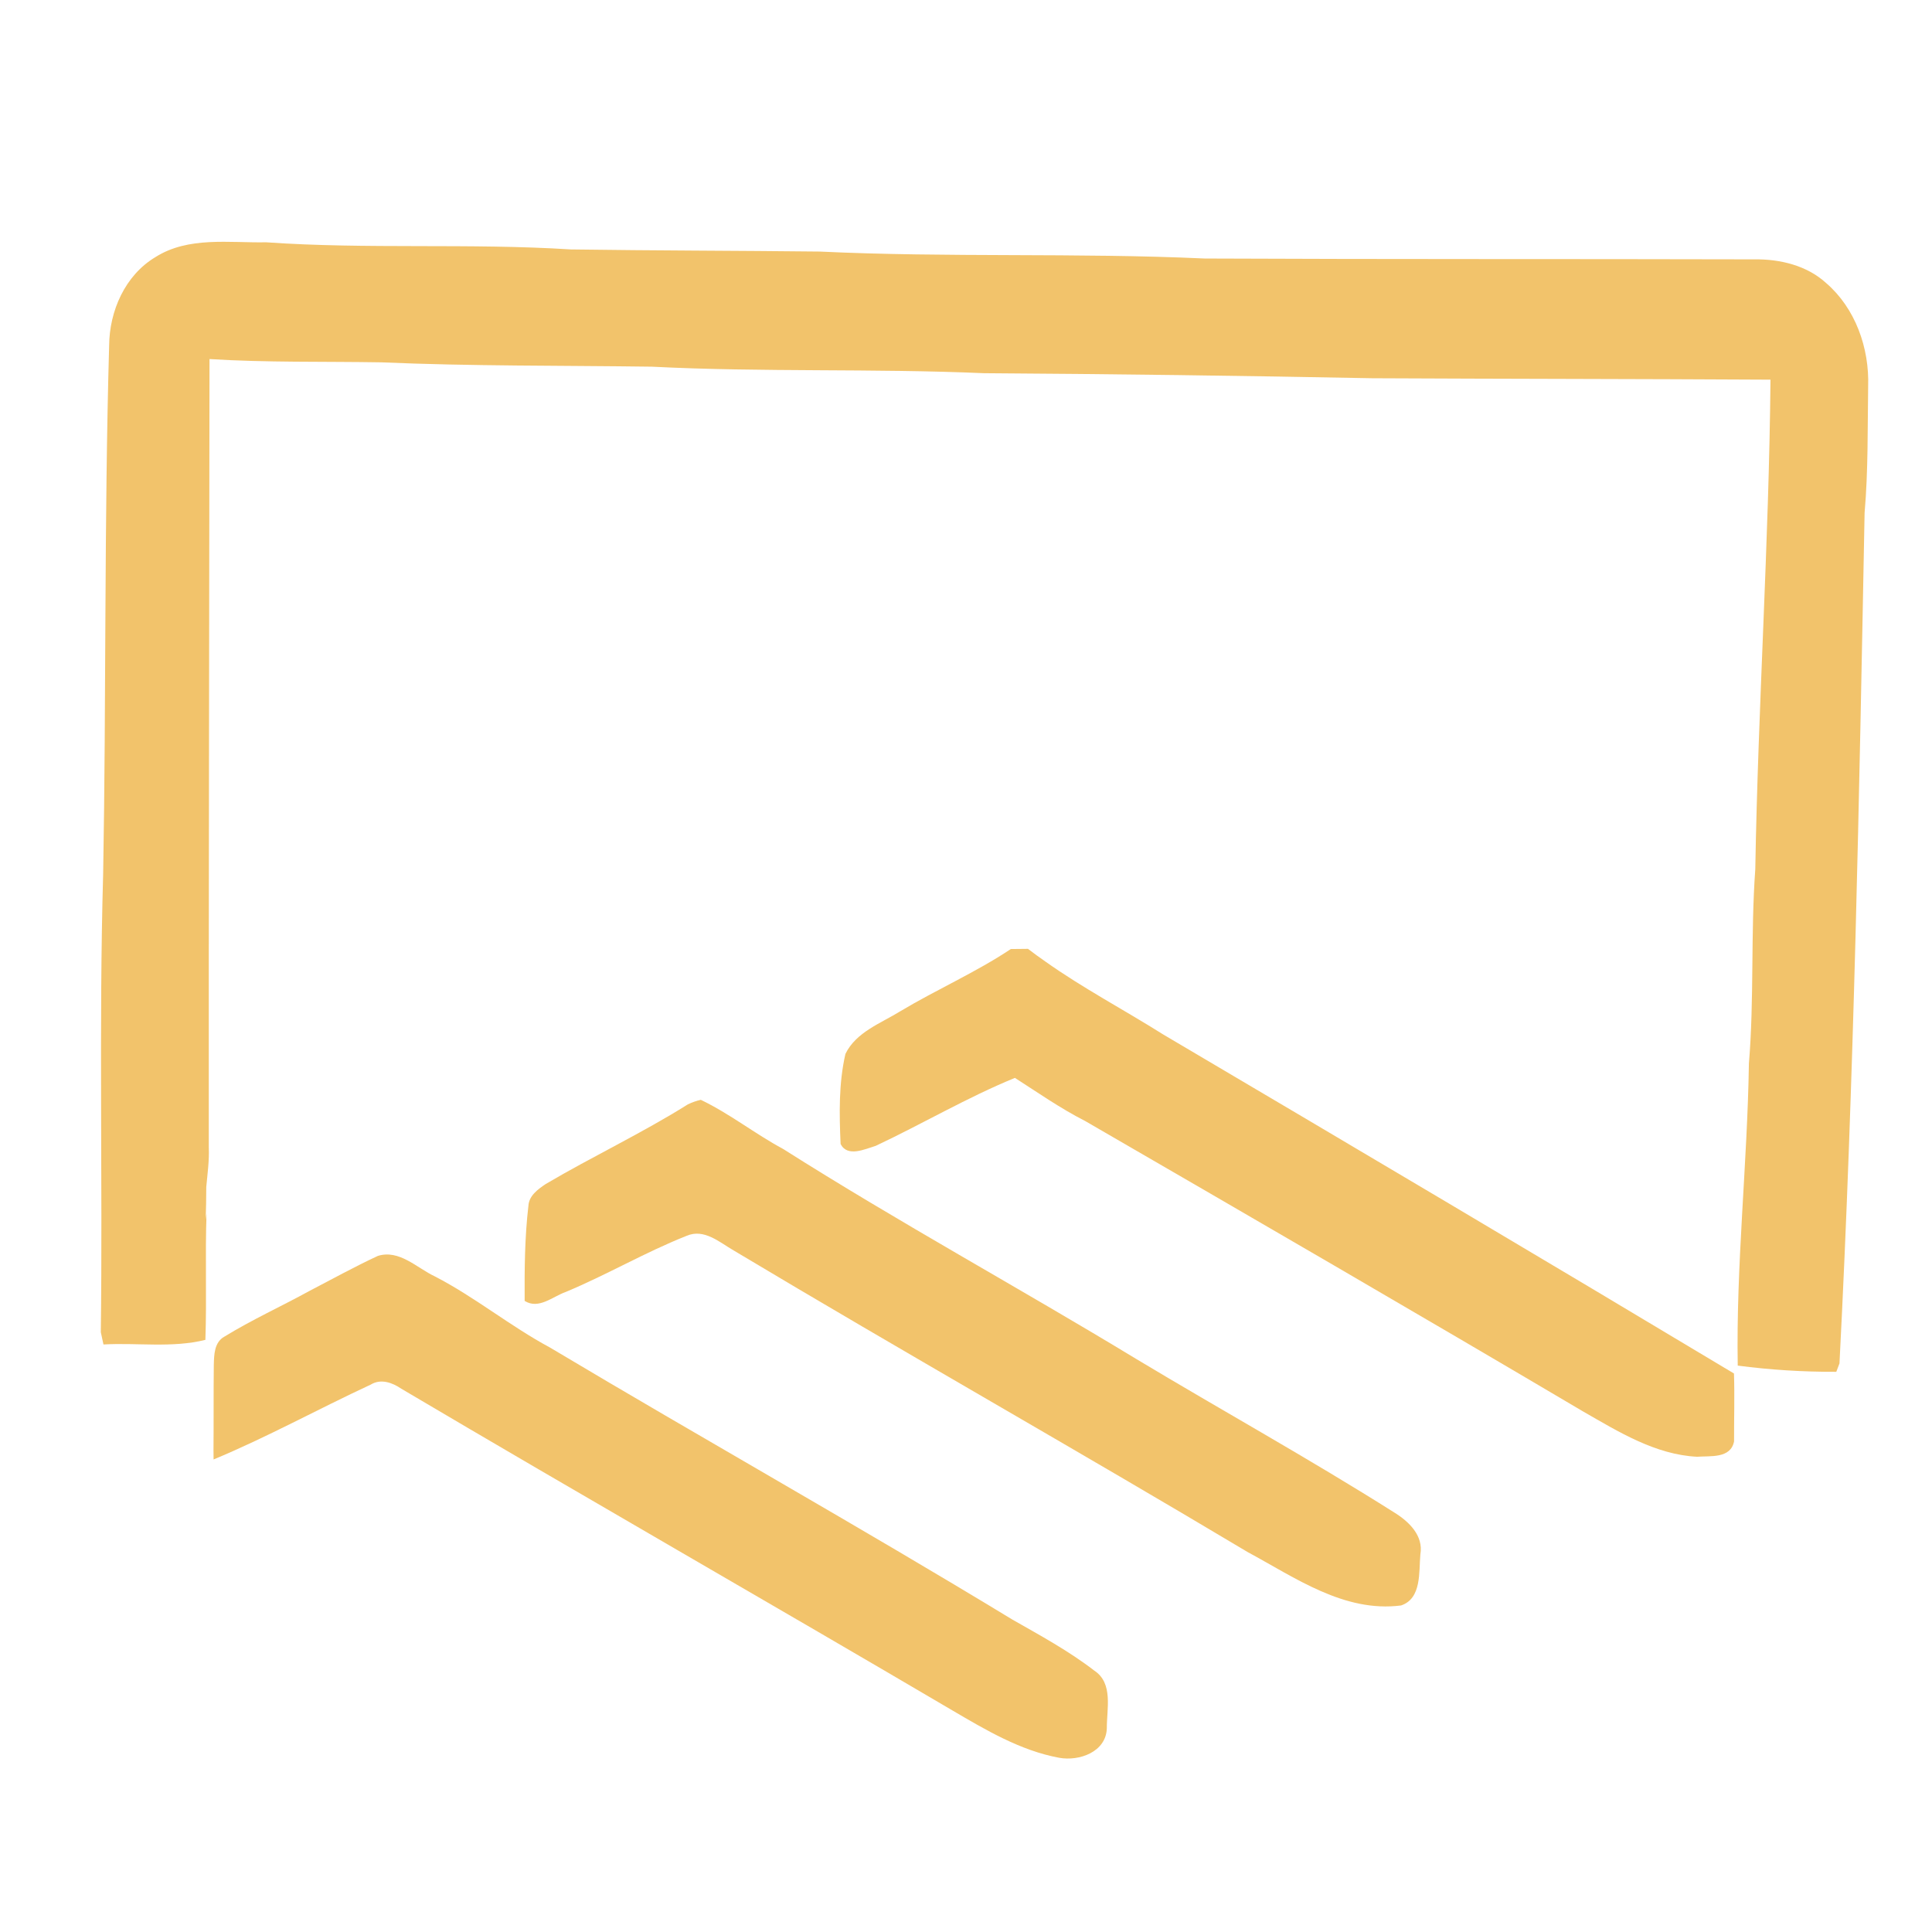
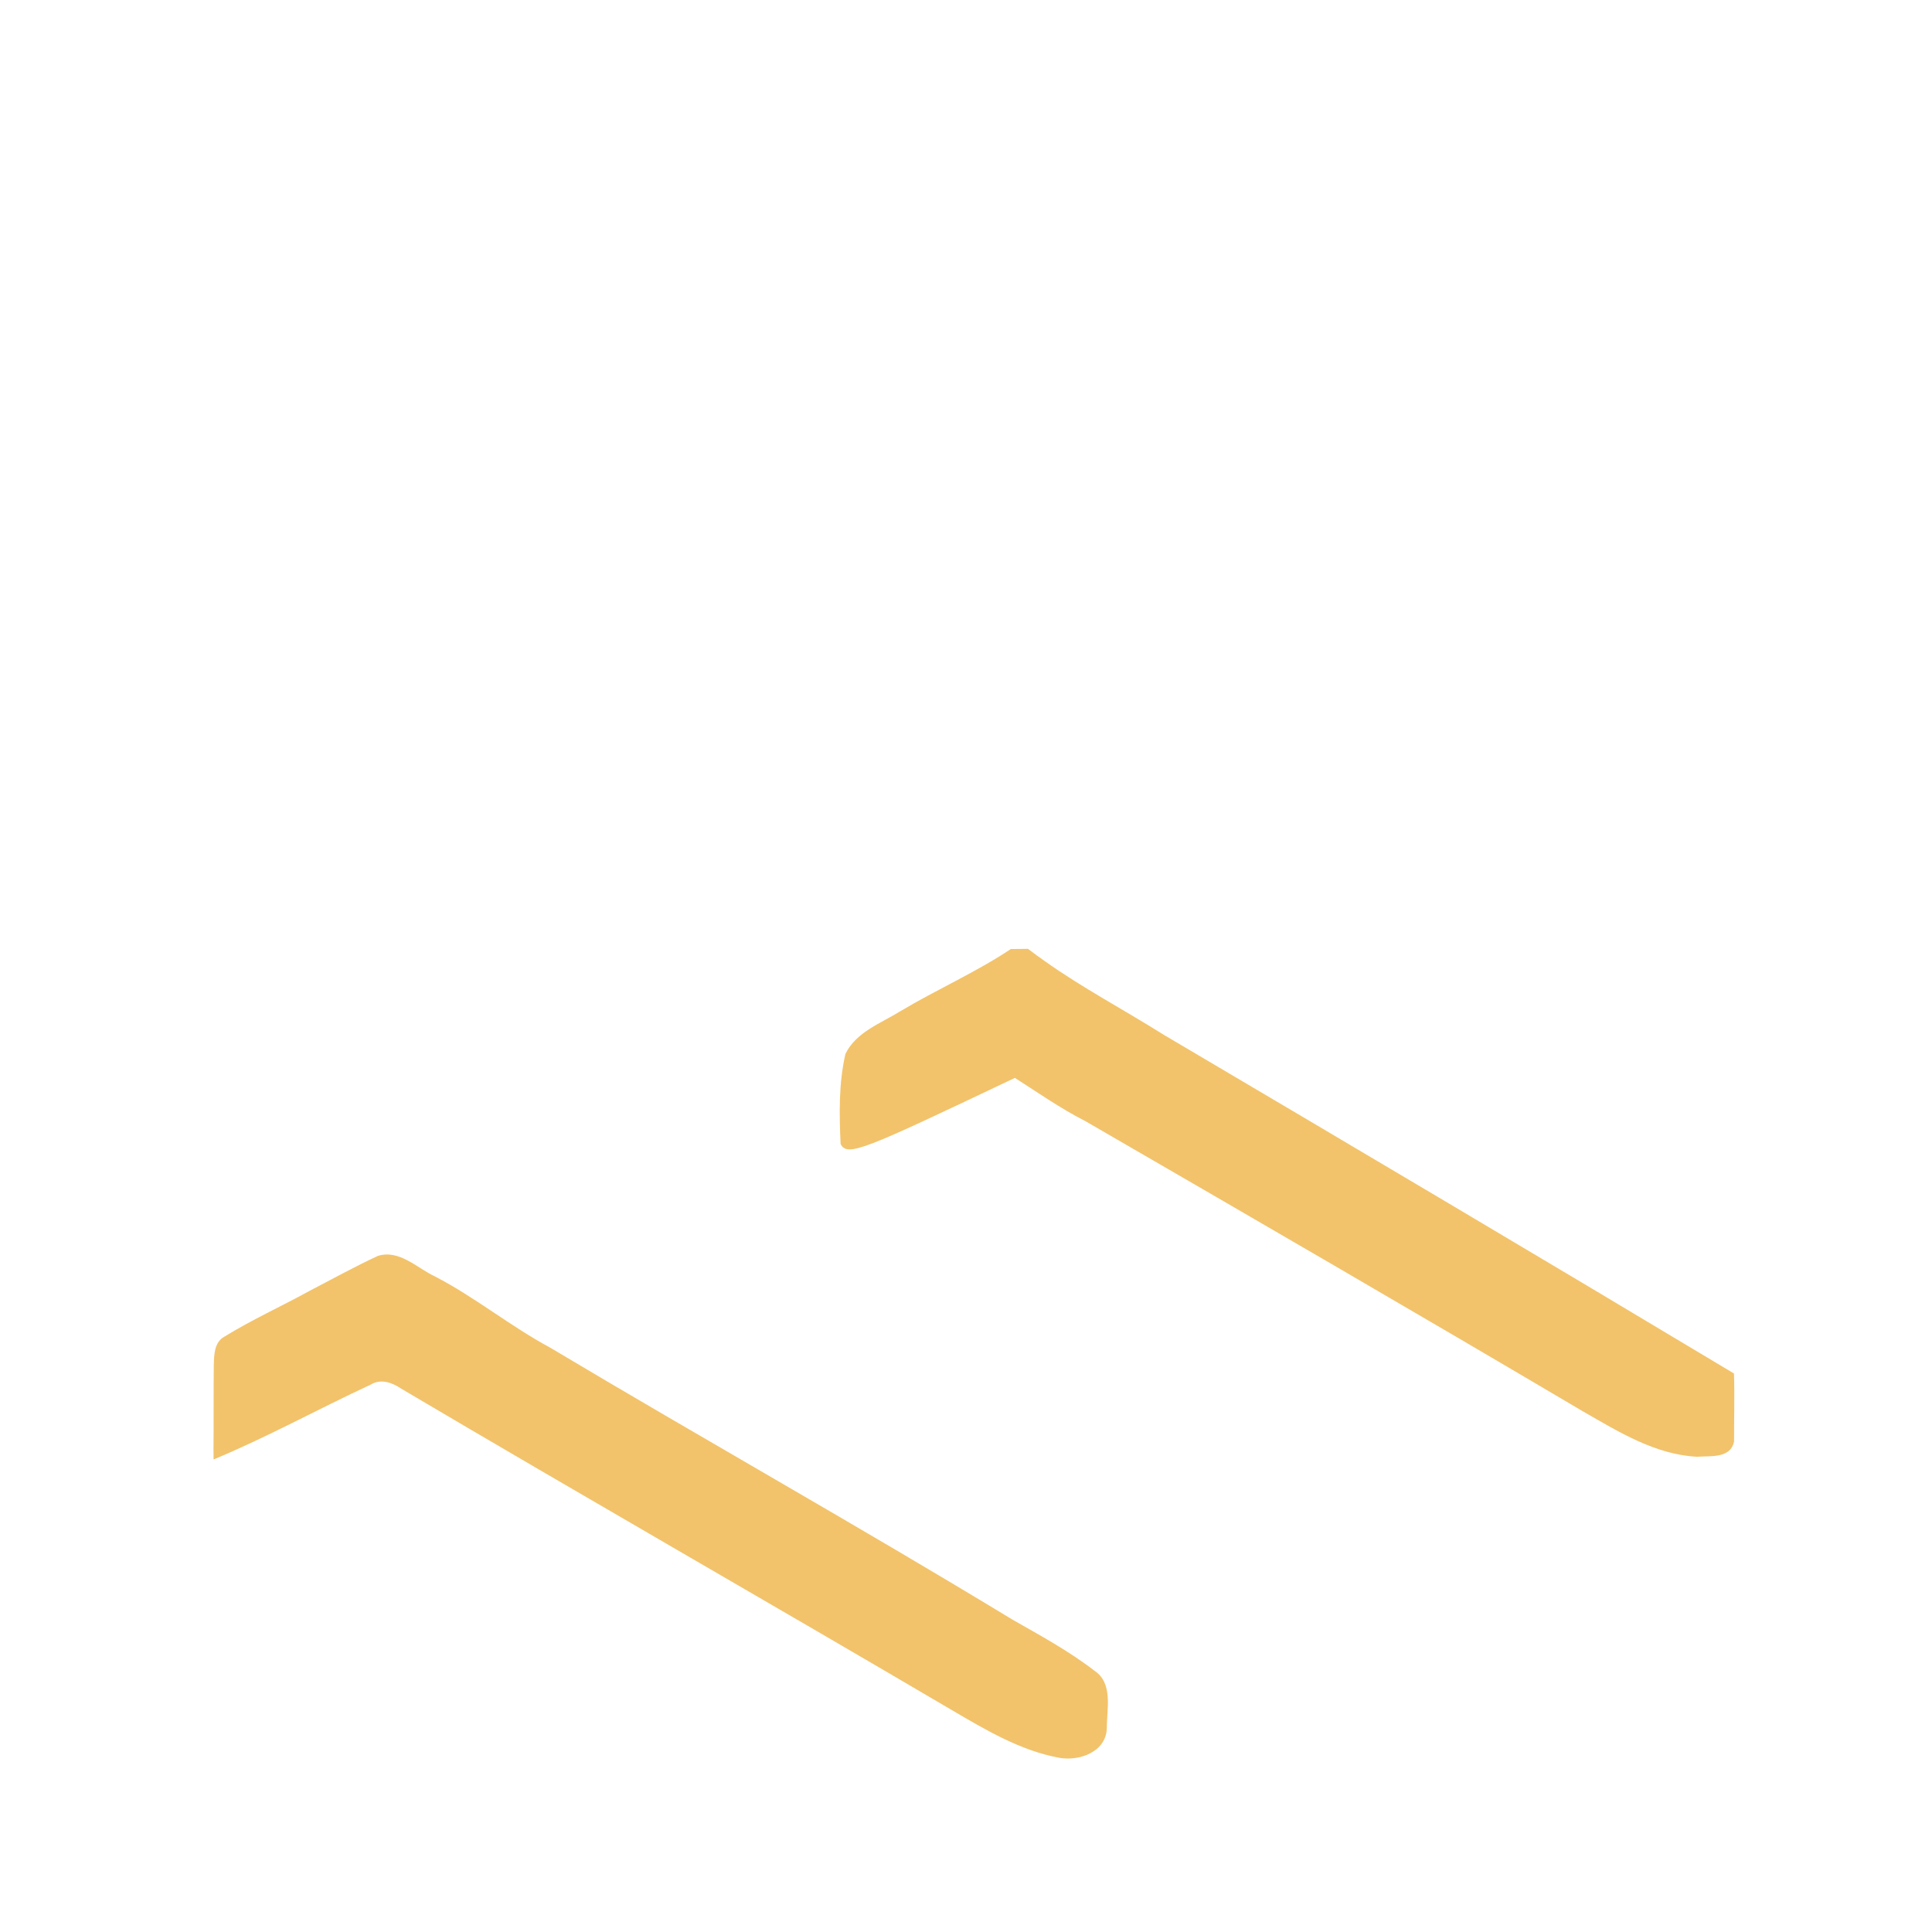
<svg xmlns="http://www.w3.org/2000/svg" width="436pt" height="436pt" viewBox="0 0 436 436">
  <g id="#0f1161ff" />
  <g id="#03031aff" />
  <g id="#f2c36bff">
-     <path fill="#f2c36b" opacity="1.00" d=" M 35.08 58.02 C 42.50 53.31 51.73 54.84 60.05 54.68 C 82.94 56.28 105.94 54.84 128.83 56.29 C 147.55 56.56 166.27 56.56 184.98 56.77 C 213.92 58.15 242.94 57.01 271.88 58.34 C 313.25 58.53 354.63 58.42 396.00 58.53 C 401.72 58.46 407.78 59.92 412.09 63.86 C 418.72 69.56 421.88 78.56 421.59 87.16 C 421.45 96.68 421.61 106.23 420.79 115.72 C 419.57 179.74 418.41 243.77 415.12 307.69 C 414.94 308.17 414.58 309.11 414.40 309.58 C 406.95 309.61 399.54 309.15 392.16 308.18 C 391.77 285.47 394.33 262.74 394.68 240.00 C 395.90 225.42 395.06 210.75 396.12 196.17 C 396.75 159.32 399.21 122.54 399.55 85.68 C 369.60 85.51 339.65 85.51 309.69 85.36 C 280.48 84.79 251.26 84.41 222.03 84.22 C 197.07 83.13 172.06 84.02 147.11 82.75 C 126.75 82.47 106.38 82.65 86.03 81.77 C 73.11 81.55 60.18 81.84 47.28 81.03 C 47.23 140.36 47.08 199.68 47.12 259.00 C 47.24 261.97 46.82 264.91 46.55 267.86 C 46.55 270.33 46.50 272.79 46.42 275.25 L 46.61 273.85 C 46.27 283.35 46.68 292.87 46.35 302.37 C 38.83 304.24 31.00 302.98 23.35 303.41 C 23.20 302.72 22.90 301.34 22.75 300.65 C 23.19 266.16 22.30 231.61 23.28 197.14 C 23.99 157.42 23.50 117.69 24.63 77.98 C 24.69 70.19 28.22 62.11 35.08 58.02 Z" />
-     <path fill="#f2c36b" opacity="1.00" d=" M 228.12 214.17 C 229.41 214.15 230.70 214.14 231.99 214.13 C 233.28 215.11 234.57 216.08 235.91 216.99 C 244.42 223.03 253.68 227.89 262.50 233.45 C 305.51 258.83 348.51 284.29 391.31 309.96 C 391.48 315.07 391.31 320.18 391.33 325.29 C 390.56 329.21 385.94 328.52 382.96 328.75 C 373.55 328.27 365.25 323.11 357.28 318.54 C 319.94 296.47 282.41 274.71 244.87 252.97 C 239.33 250.15 234.25 246.59 229.04 243.25 C 218.24 247.67 208.17 253.63 197.62 258.59 C 195.19 259.32 191.25 261.22 189.70 258.17 C 189.40 251.39 189.26 244.49 190.79 237.84 C 193.19 232.90 198.81 230.92 203.21 228.19 C 211.39 223.30 220.19 219.45 228.12 214.17 Z" />
-     <path fill="#f2c36b" opacity="1.00" d=" M 155.21 249.24 C 156.15 248.78 157.13 248.43 158.15 248.20 C 164.67 251.32 170.37 255.87 176.73 259.29 C 202.84 275.84 230.01 290.65 256.43 306.69 C 275.79 318.32 295.56 329.26 314.65 341.33 C 317.93 343.35 321.28 346.54 320.54 350.78 C 320.18 354.71 320.87 360.75 316.18 362.31 C 303.35 363.96 292.30 356.04 281.58 350.27 C 243.10 327.27 204.05 305.23 165.58 282.20 C 162.38 280.36 158.91 277.19 154.96 278.89 C 145.63 282.58 136.94 287.70 127.67 291.56 C 124.72 292.59 121.58 295.57 118.40 293.58 C 118.36 286.43 118.41 279.23 119.25 272.11 C 119.38 269.81 121.44 268.36 123.17 267.19 C 133.72 260.97 144.84 255.75 155.21 249.24 Z" />
+     <path fill="#f2c36b" opacity="1.00" d=" M 228.12 214.17 C 229.41 214.15 230.70 214.14 231.99 214.13 C 233.28 215.11 234.57 216.08 235.91 216.99 C 244.42 223.03 253.68 227.89 262.50 233.45 C 305.51 258.83 348.51 284.29 391.31 309.96 C 391.48 315.07 391.31 320.18 391.33 325.29 C 390.56 329.21 385.94 328.52 382.96 328.75 C 373.55 328.27 365.25 323.11 357.28 318.54 C 319.94 296.47 282.41 274.71 244.87 252.97 C 239.33 250.15 234.25 246.59 229.04 243.25 C 195.19 259.32 191.25 261.22 189.70 258.17 C 189.40 251.39 189.26 244.49 190.79 237.84 C 193.19 232.90 198.81 230.92 203.21 228.19 C 211.39 223.30 220.19 219.45 228.12 214.17 Z" />
    <path fill="#f2c36b" opacity="1.00" d=" M 85.28 283.42 C 90.13 281.93 94.05 286.13 98.12 288.04 C 107.20 292.73 115.12 299.27 124.11 304.10 C 158.76 324.78 193.96 344.52 228.44 365.48 C 234.75 369.08 241.18 372.56 246.95 377.01 C 251.29 379.87 249.75 385.67 249.78 390.05 C 249.59 395.38 243.56 397.51 239.01 396.68 C 230.27 395.06 222.50 390.43 214.92 385.99 C 173.56 361.65 131.88 337.83 90.57 313.40 C 88.55 312.01 85.93 311.07 83.66 312.47 C 71.78 317.98 60.29 324.34 48.20 329.36 C 48.19 328.83 48.19 327.77 48.18 327.24 C 48.24 320.84 48.17 314.44 48.25 308.03 C 48.31 305.76 48.34 302.93 50.61 301.66 C 56.82 297.84 63.48 294.82 69.87 291.31 C 74.99 288.65 80.05 285.85 85.28 283.42 Z" />
  </g>
</svg>